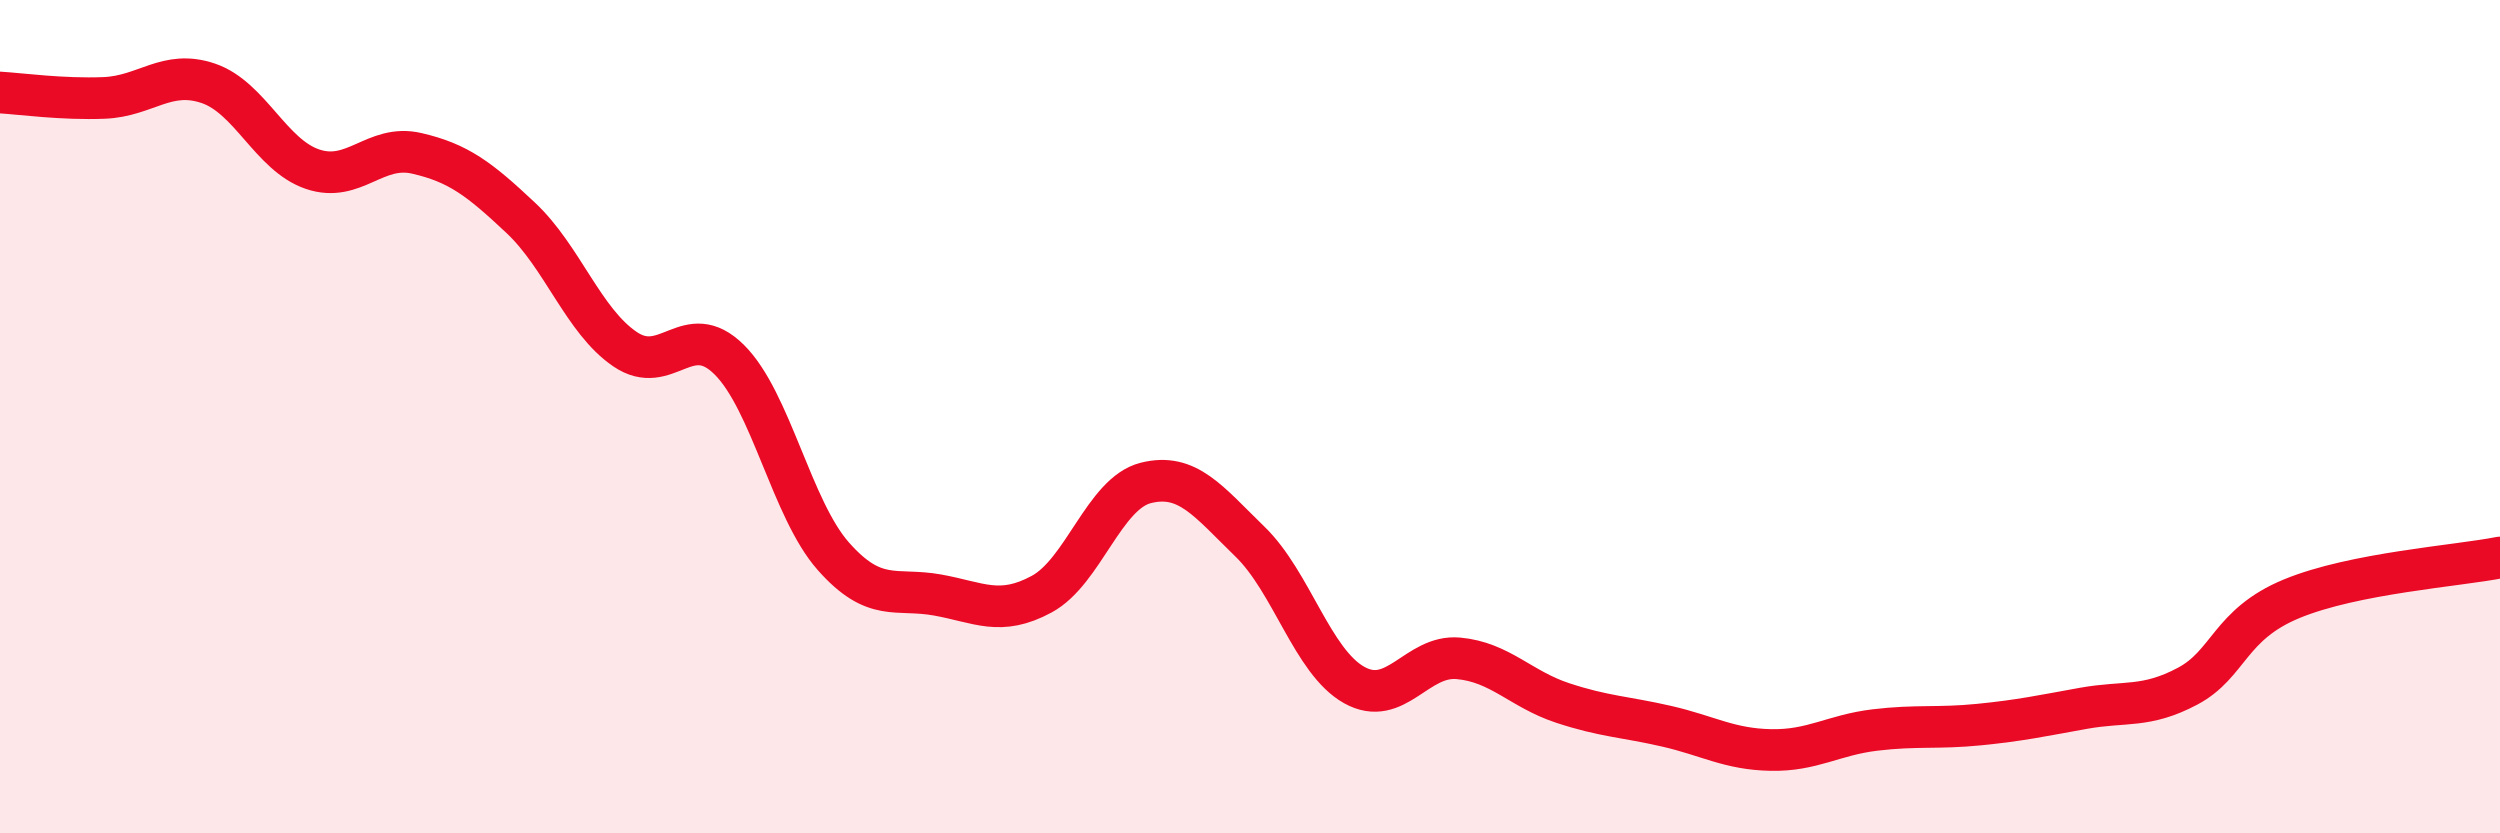
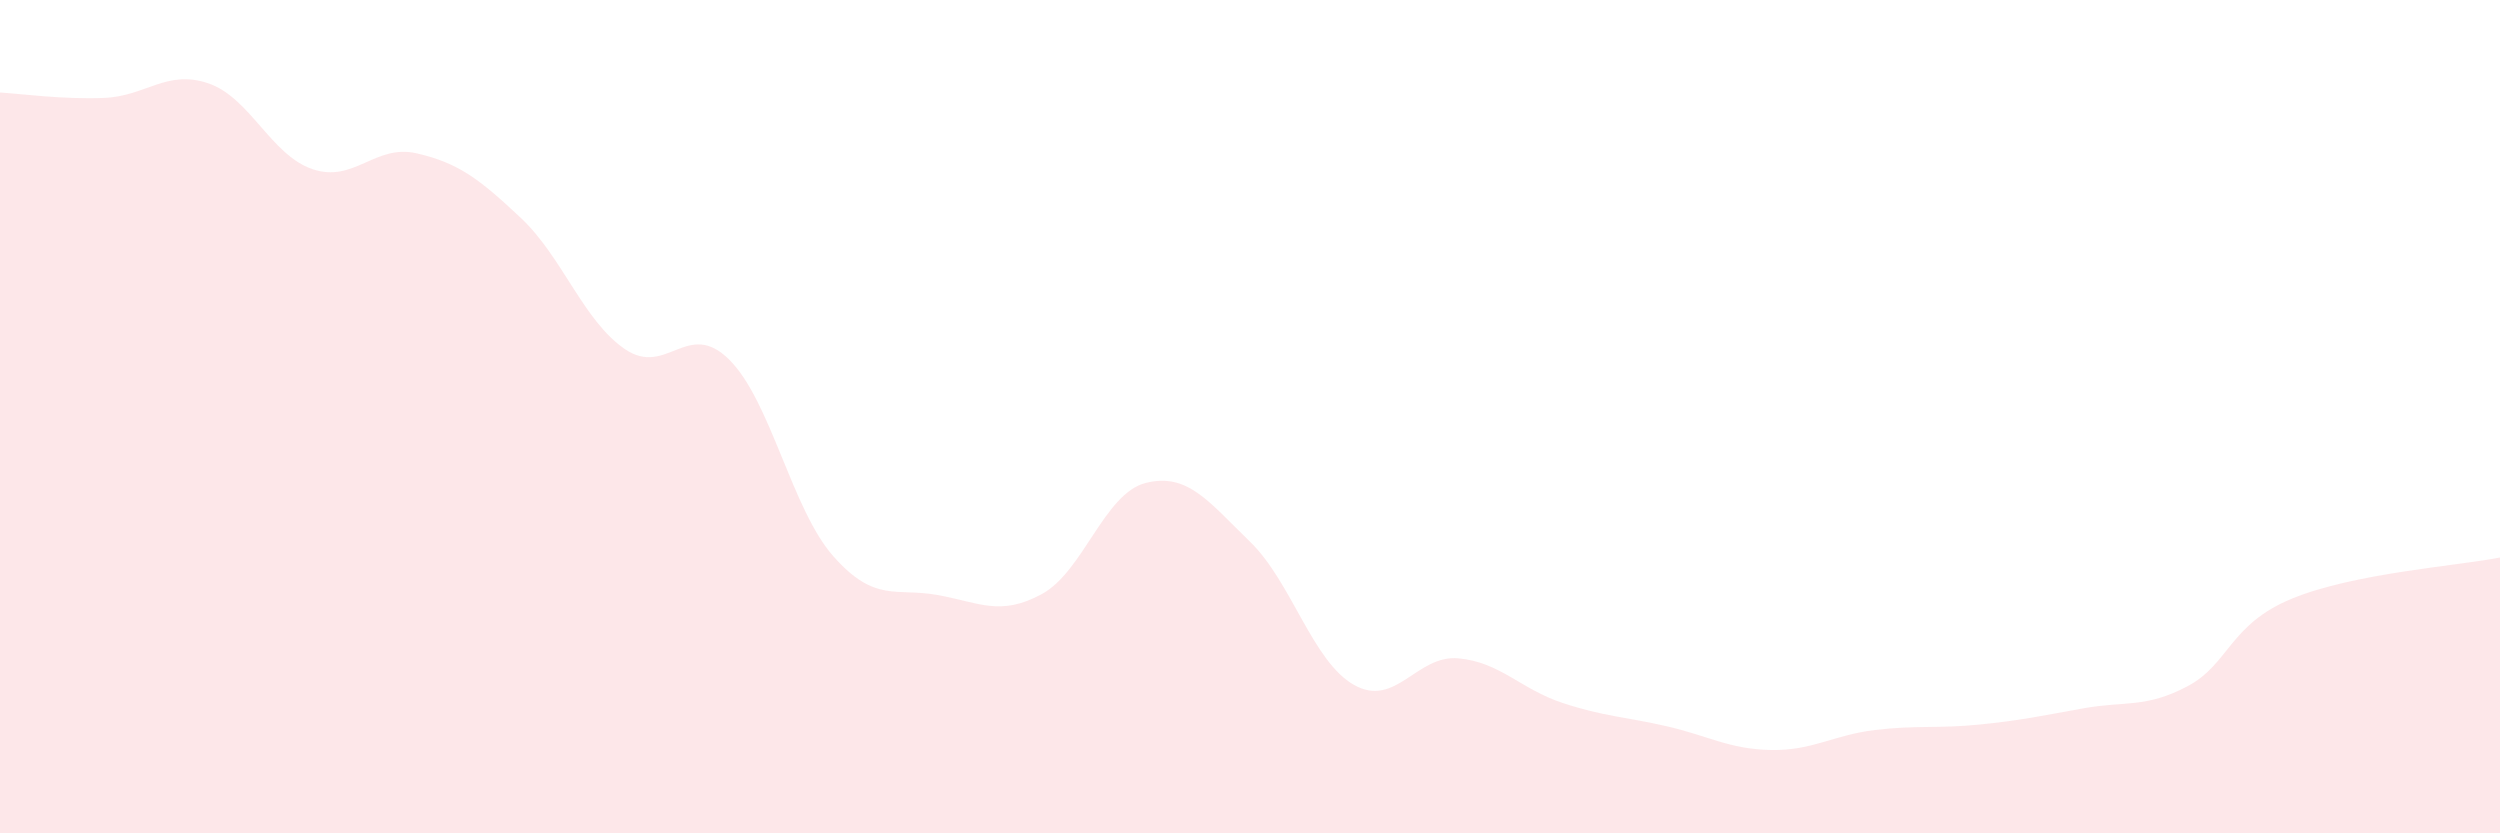
<svg xmlns="http://www.w3.org/2000/svg" width="60" height="20" viewBox="0 0 60 20">
  <path d="M 0,2.22 C 0.5,2.25 1.5,2.39 2.5,2.35 C 3.5,2.31 4,1.66 5,2 C 6,2.34 6.5,3.72 7.5,4.06 C 8.5,4.4 9,3.45 10,3.68 C 11,3.91 11.5,4.29 12.5,5.23 C 13.5,6.17 14,7.7 15,8.38 C 16,9.06 16.5,7.64 17.5,8.63 C 18.5,9.62 19,12.22 20,13.35 C 21,14.48 21.5,14.1 22.5,14.28 C 23.5,14.46 24,14.8 25,14.26 C 26,13.72 26.5,11.84 27.5,11.59 C 28.5,11.34 29,12.03 30,13 C 31,13.97 31.5,15.88 32.5,16.44 C 33.5,17 34,15.71 35,15.8 C 36,15.89 36.5,16.54 37.5,16.87 C 38.5,17.2 39,17.2 40,17.43 C 41,17.66 41.5,17.98 42.5,18 C 43.5,18.02 44,17.64 45,17.52 C 46,17.4 46.5,17.49 47.5,17.39 C 48.5,17.29 49,17.18 50,17 C 51,16.82 51.5,17 52.5,16.47 C 53.5,15.94 53.5,14.99 55,14.37 C 56.5,13.75 59,13.58 60,13.38L60 20L0 20Z" fill="#EB0A25" opacity="0.1" stroke-linecap="round" stroke-linejoin="round" />
-   <path d="M 0,2.22 C 0.5,2.25 1.5,2.39 2.5,2.35 C 3.5,2.31 4,1.66 5,2 C 6,2.34 6.5,3.72 7.5,4.06 C 8.5,4.4 9,3.45 10,3.68 C 11,3.91 11.5,4.29 12.5,5.23 C 13.5,6.17 14,7.7 15,8.38 C 16,9.06 16.5,7.64 17.5,8.63 C 18.5,9.62 19,12.22 20,13.35 C 21,14.48 21.5,14.1 22.5,14.28 C 23.5,14.46 24,14.8 25,14.26 C 26,13.72 26.5,11.84 27.5,11.59 C 28.5,11.34 29,12.03 30,13 C 31,13.97 31.5,15.88 32.5,16.44 C 33.5,17 34,15.71 35,15.8 C 36,15.89 36.5,16.54 37.5,16.87 C 38.5,17.2 39,17.2 40,17.43 C 41,17.66 41.5,17.98 42.5,18 C 43.5,18.02 44,17.64 45,17.52 C 46,17.4 46.5,17.49 47.5,17.39 C 48.5,17.29 49,17.18 50,17 C 51,16.82 51.5,17 52.5,16.47 C 53.5,15.94 53.5,14.99 55,14.37 C 56.5,13.75 59,13.58 60,13.38" stroke="#EB0A25" stroke-width="1" fill="none" stroke-linecap="round" stroke-linejoin="round" />
</svg>